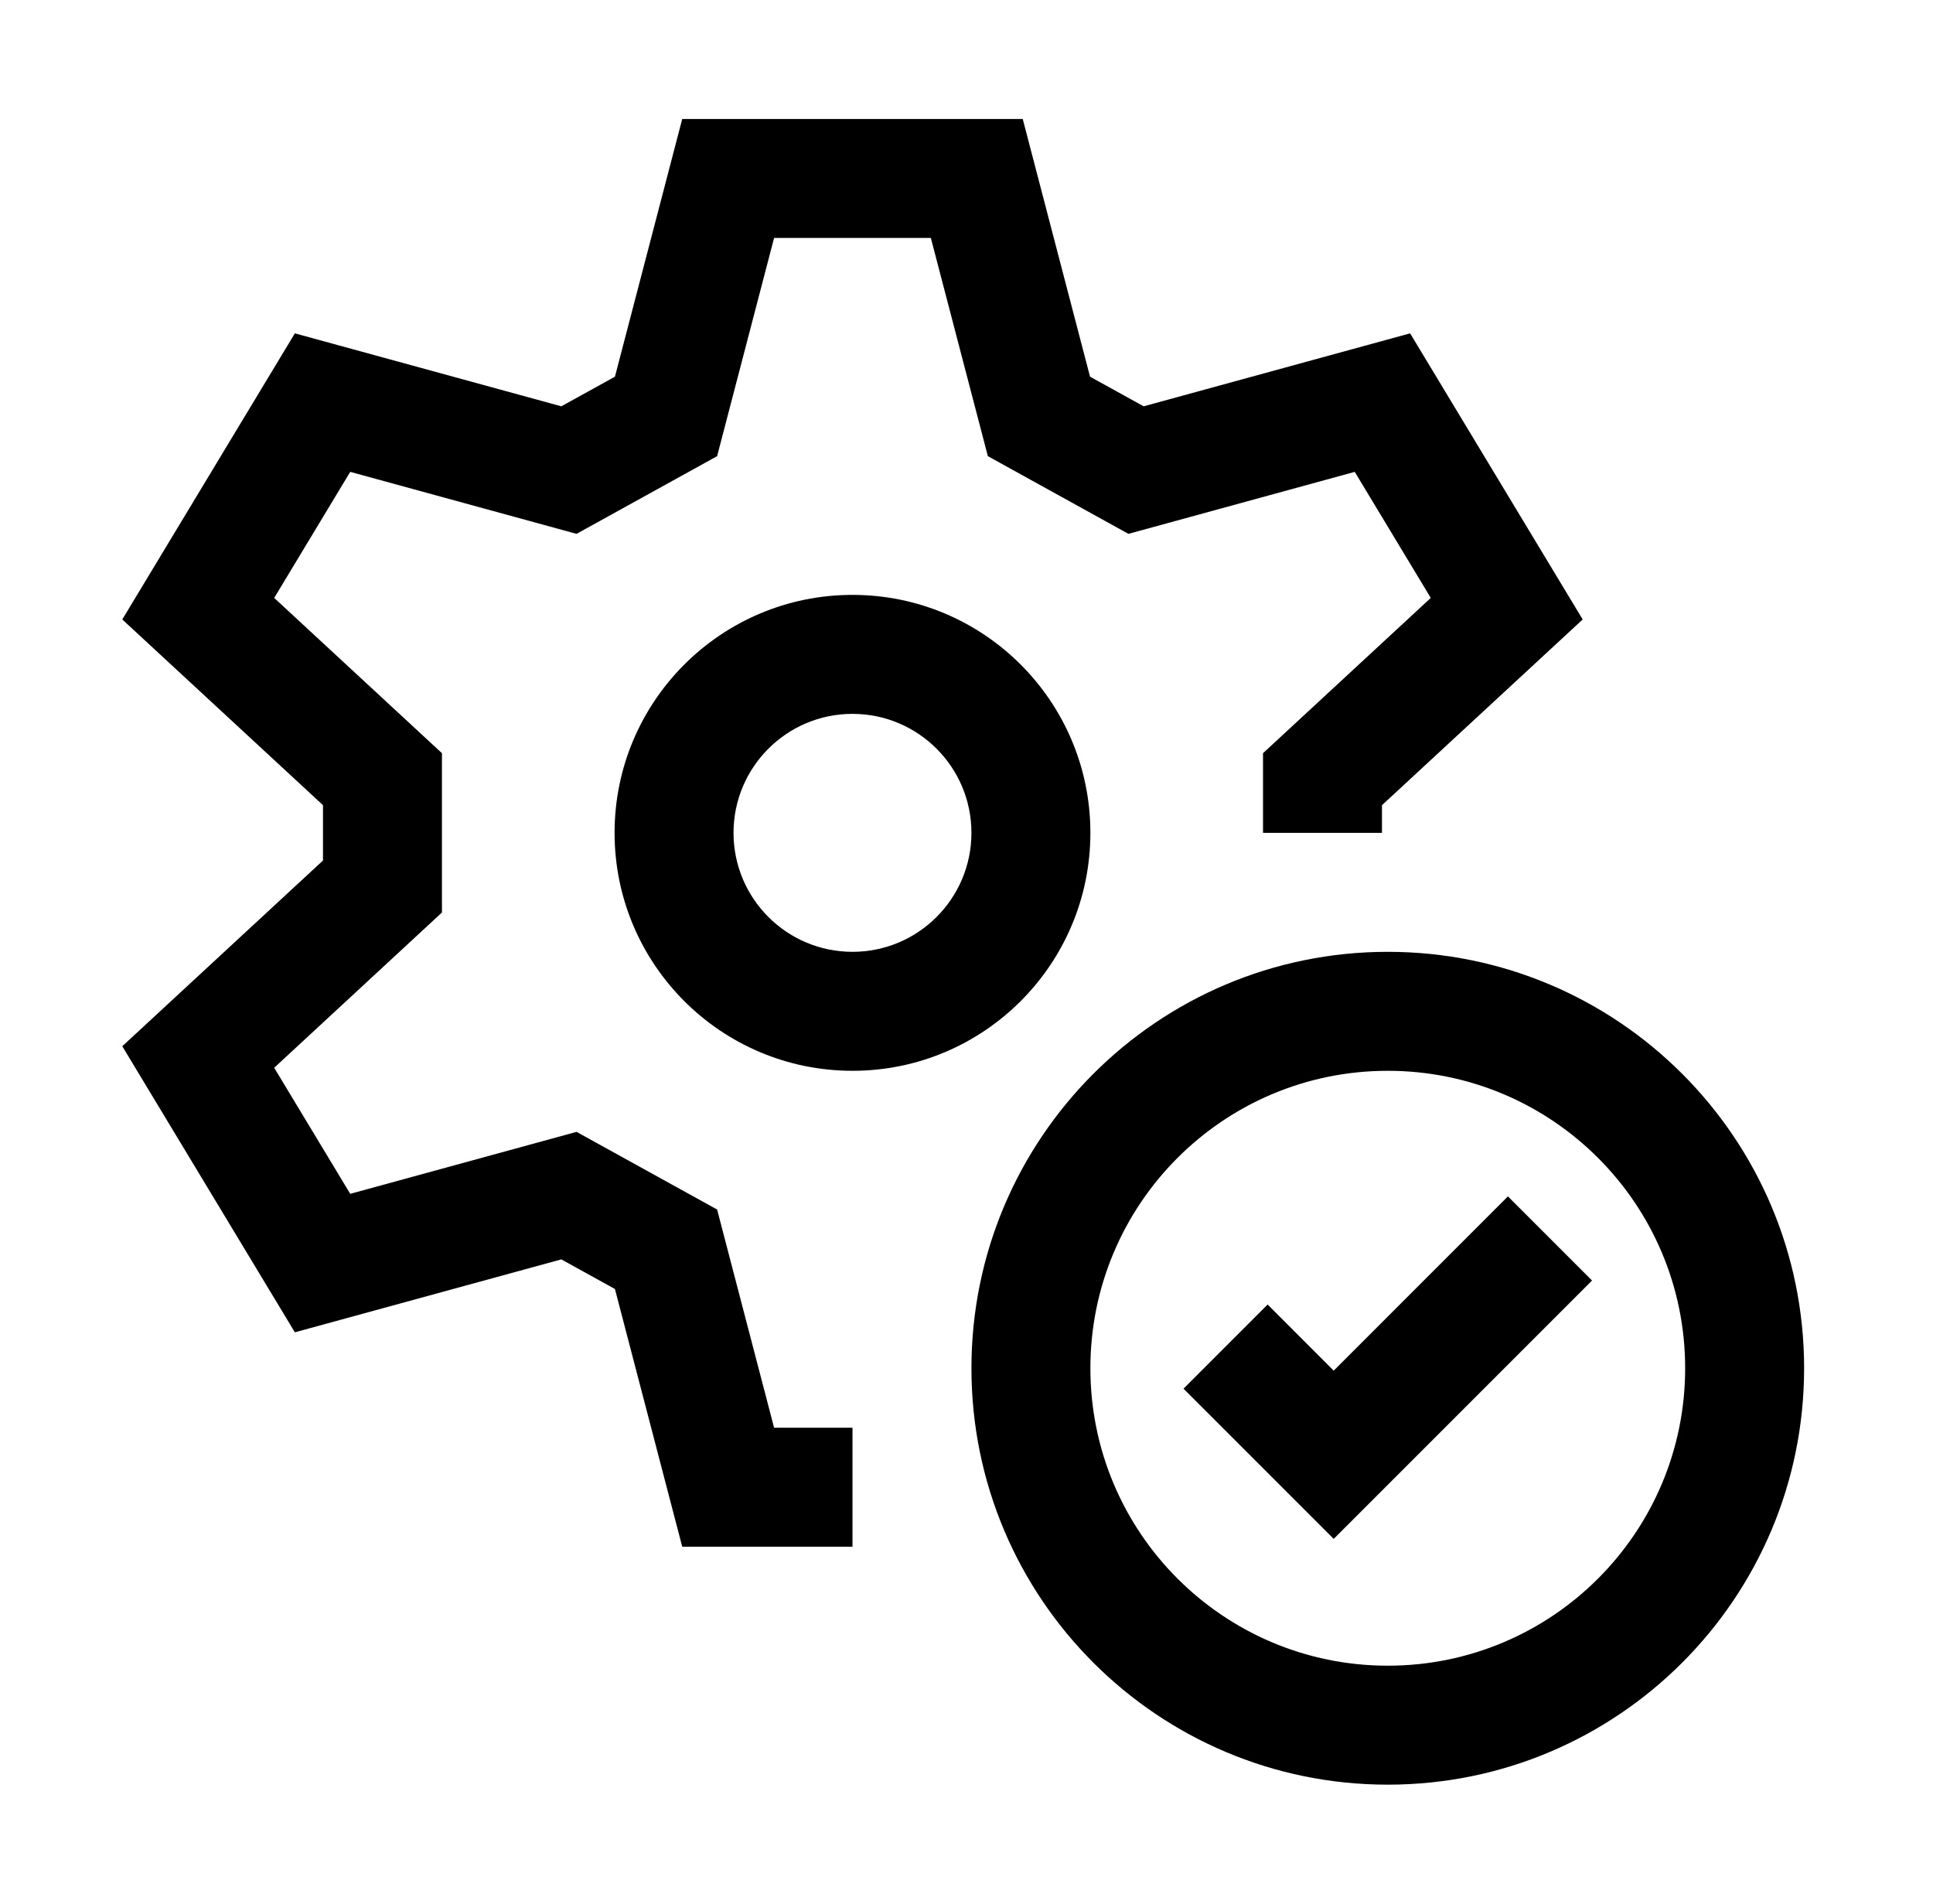
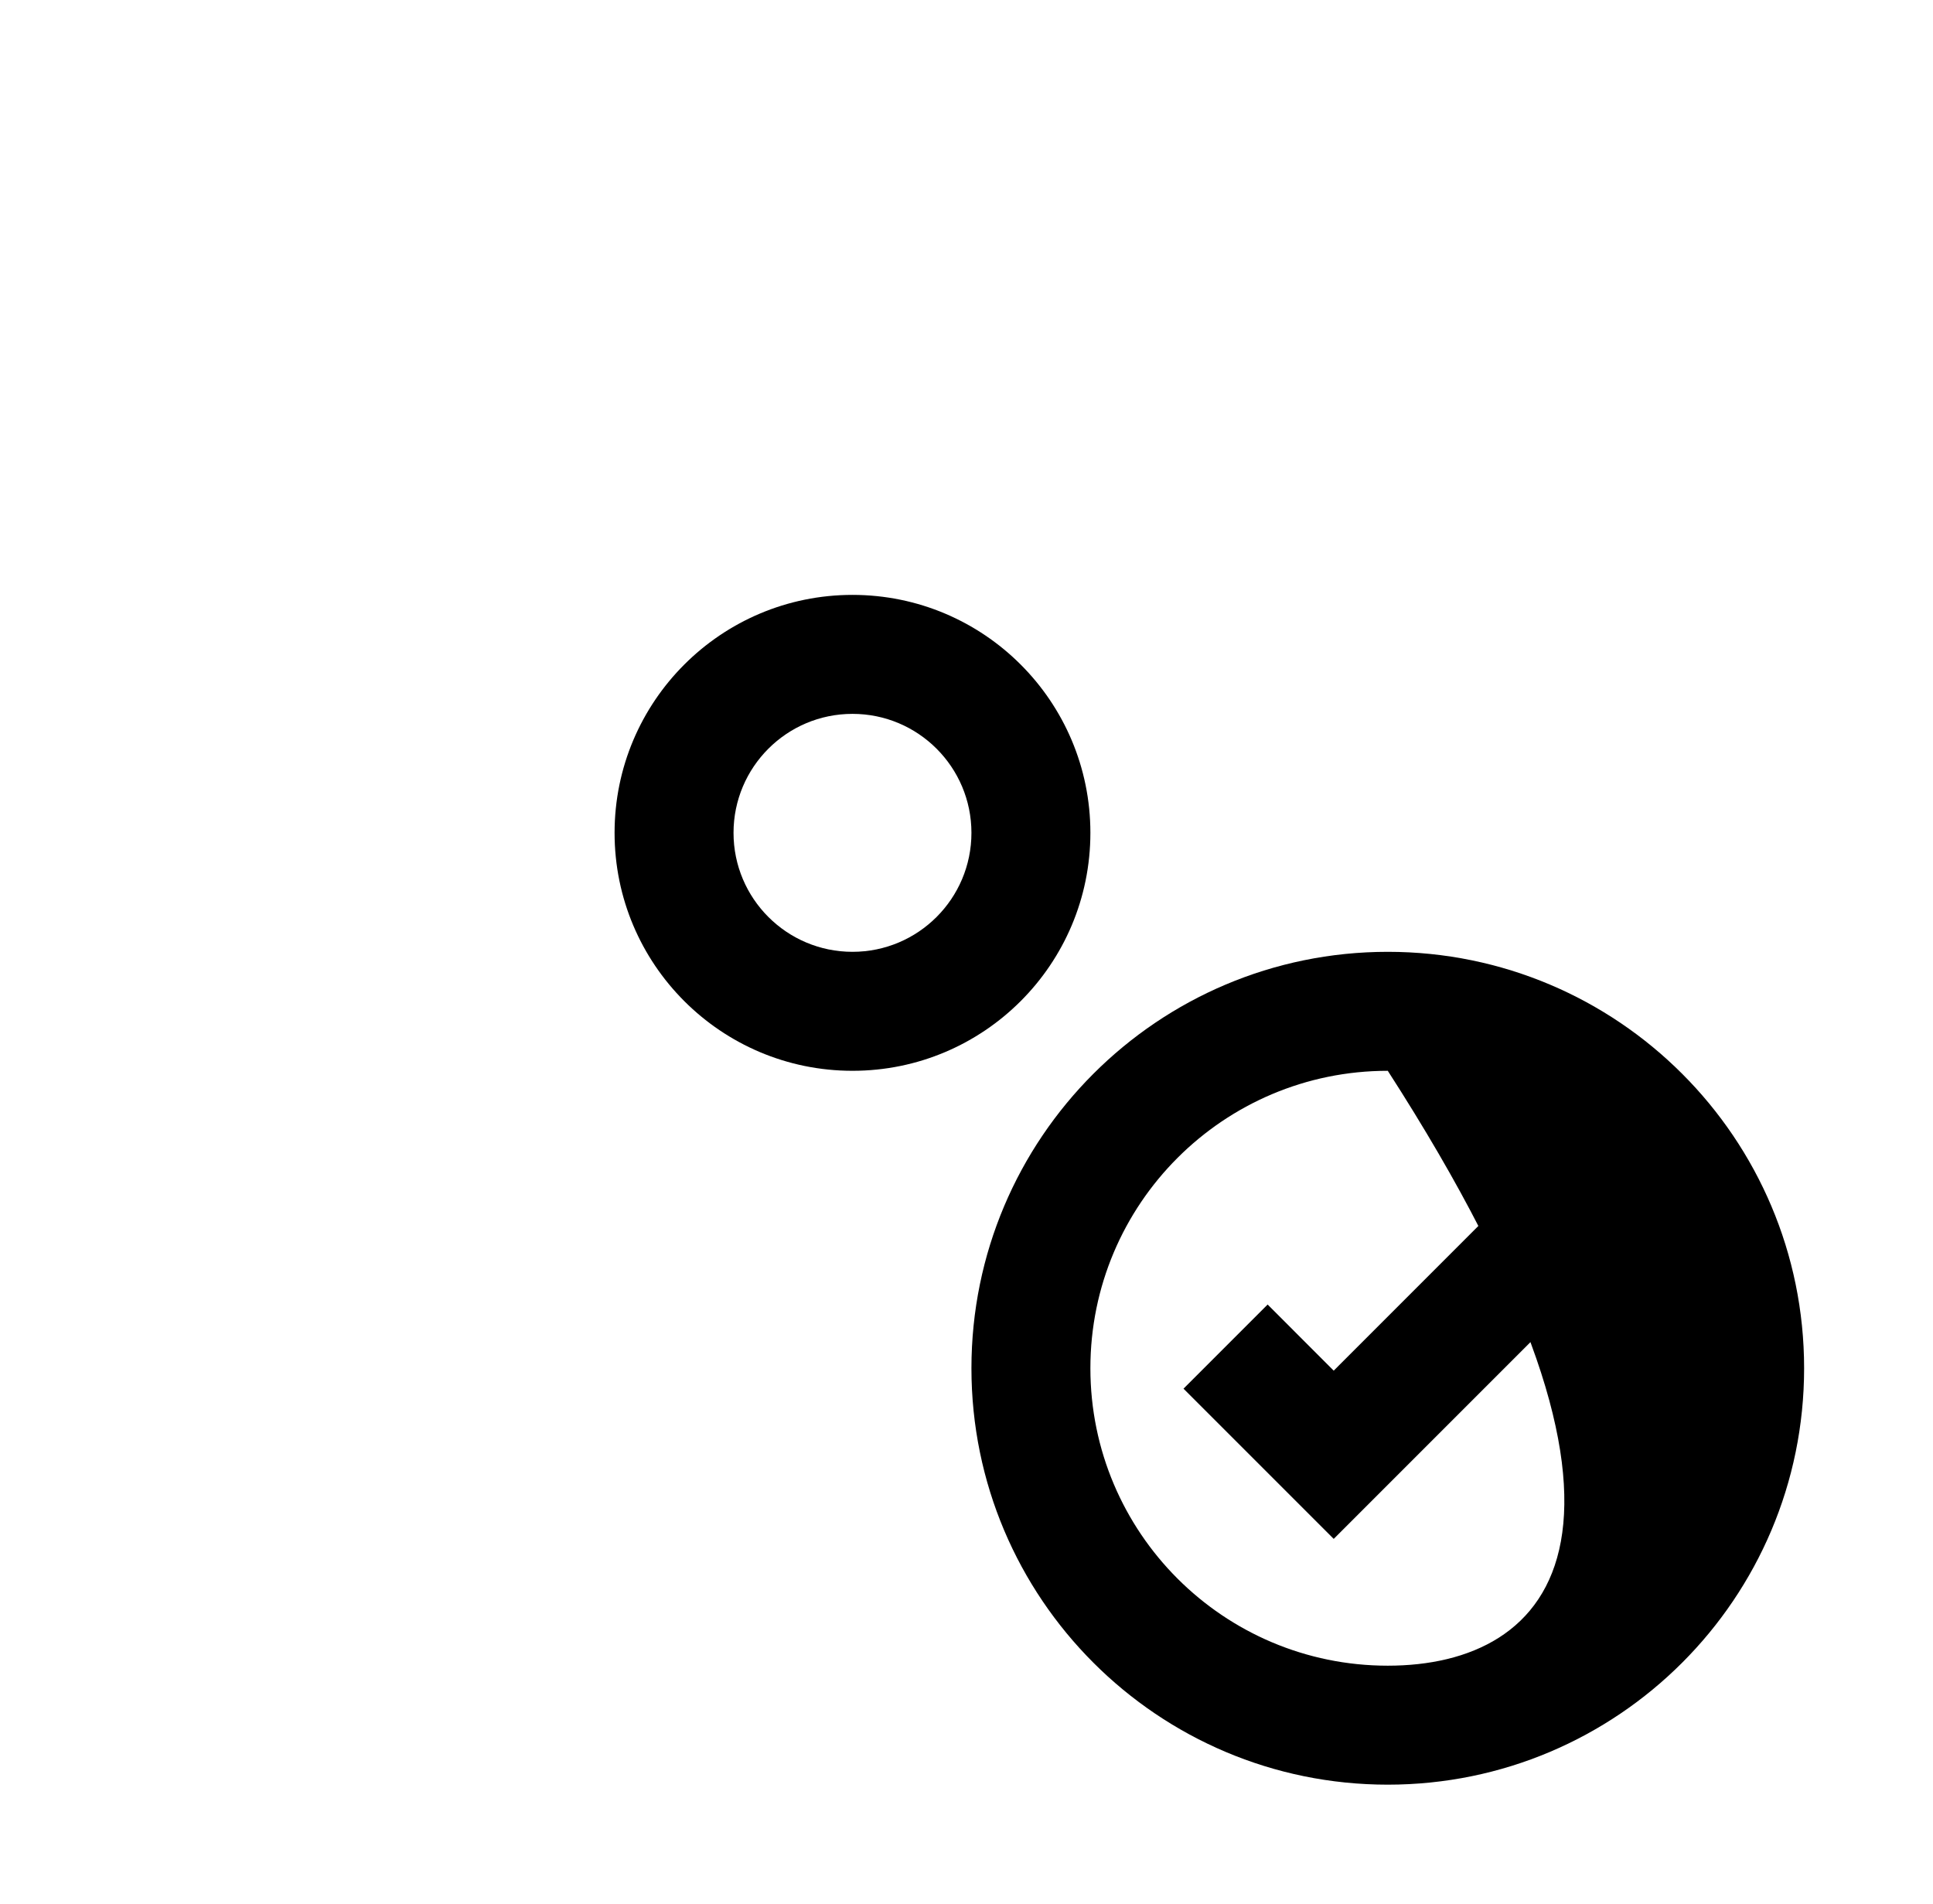
<svg xmlns="http://www.w3.org/2000/svg" width="65" height="64" viewBox="0 0 65 64" fill="none">
-   <path d="M34.391 4H22.941L20.678 12.664L18.875 13.66L9.915 11.207L4.112 20.826L10.861 27.07L10.861 28.93L4.112 35.174L9.915 44.792L18.875 42.34L20.678 43.336L22.941 52H28.666V48H26.03L24.114 40.664L19.387 38.053L11.777 40.136L9.22 35.898L14.861 30.678L14.861 25.322L9.22 20.102L11.777 15.864L19.387 17.948L24.114 15.336L26.03 8H31.301L33.218 15.336L37.945 17.948L45.555 15.864L48.112 20.102L42.471 25.322V28H46.471V27.07L53.22 20.826L47.417 11.207L38.457 13.66L36.654 12.664L34.391 4Z" fill="black" />
  <path fill-rule="evenodd" clip-rule="evenodd" d="M28.666 20C24.248 20 20.666 23.582 20.666 28C20.666 32.418 24.248 36 28.666 36C33.084 36 36.666 32.418 36.666 28C36.666 23.582 33.084 20 28.666 20ZM24.666 28C24.666 25.791 26.457 24 28.666 24C30.875 24 32.666 25.791 32.666 28C32.666 30.209 30.875 32 28.666 32C26.457 32 24.666 30.209 24.666 28Z" fill="black" />
  <path d="M53.535 43.051L44.848 51.737L39.797 46.687L42.626 43.858L44.848 46.081L50.706 40.222L53.535 43.051Z" fill="black" />
-   <path fill-rule="evenodd" clip-rule="evenodd" d="M46.666 32C38.934 32 32.666 38.268 32.666 46C32.666 53.732 38.934 60 46.666 60C54.398 60 60.666 53.732 60.666 46C60.666 38.268 54.398 32 46.666 32ZM36.666 46C36.666 40.477 41.143 36 46.666 36C52.189 36 56.666 40.477 56.666 46C56.666 51.523 52.189 56 46.666 56C41.143 56 36.666 51.523 36.666 46Z" fill="black" />
+   <path fill-rule="evenodd" clip-rule="evenodd" d="M46.666 32C38.934 32 32.666 38.268 32.666 46C32.666 53.732 38.934 60 46.666 60C54.398 60 60.666 53.732 60.666 46C60.666 38.268 54.398 32 46.666 32ZM36.666 46C36.666 40.477 41.143 36 46.666 36C56.666 51.523 52.189 56 46.666 56C41.143 56 36.666 51.523 36.666 46Z" fill="black" />
</svg>